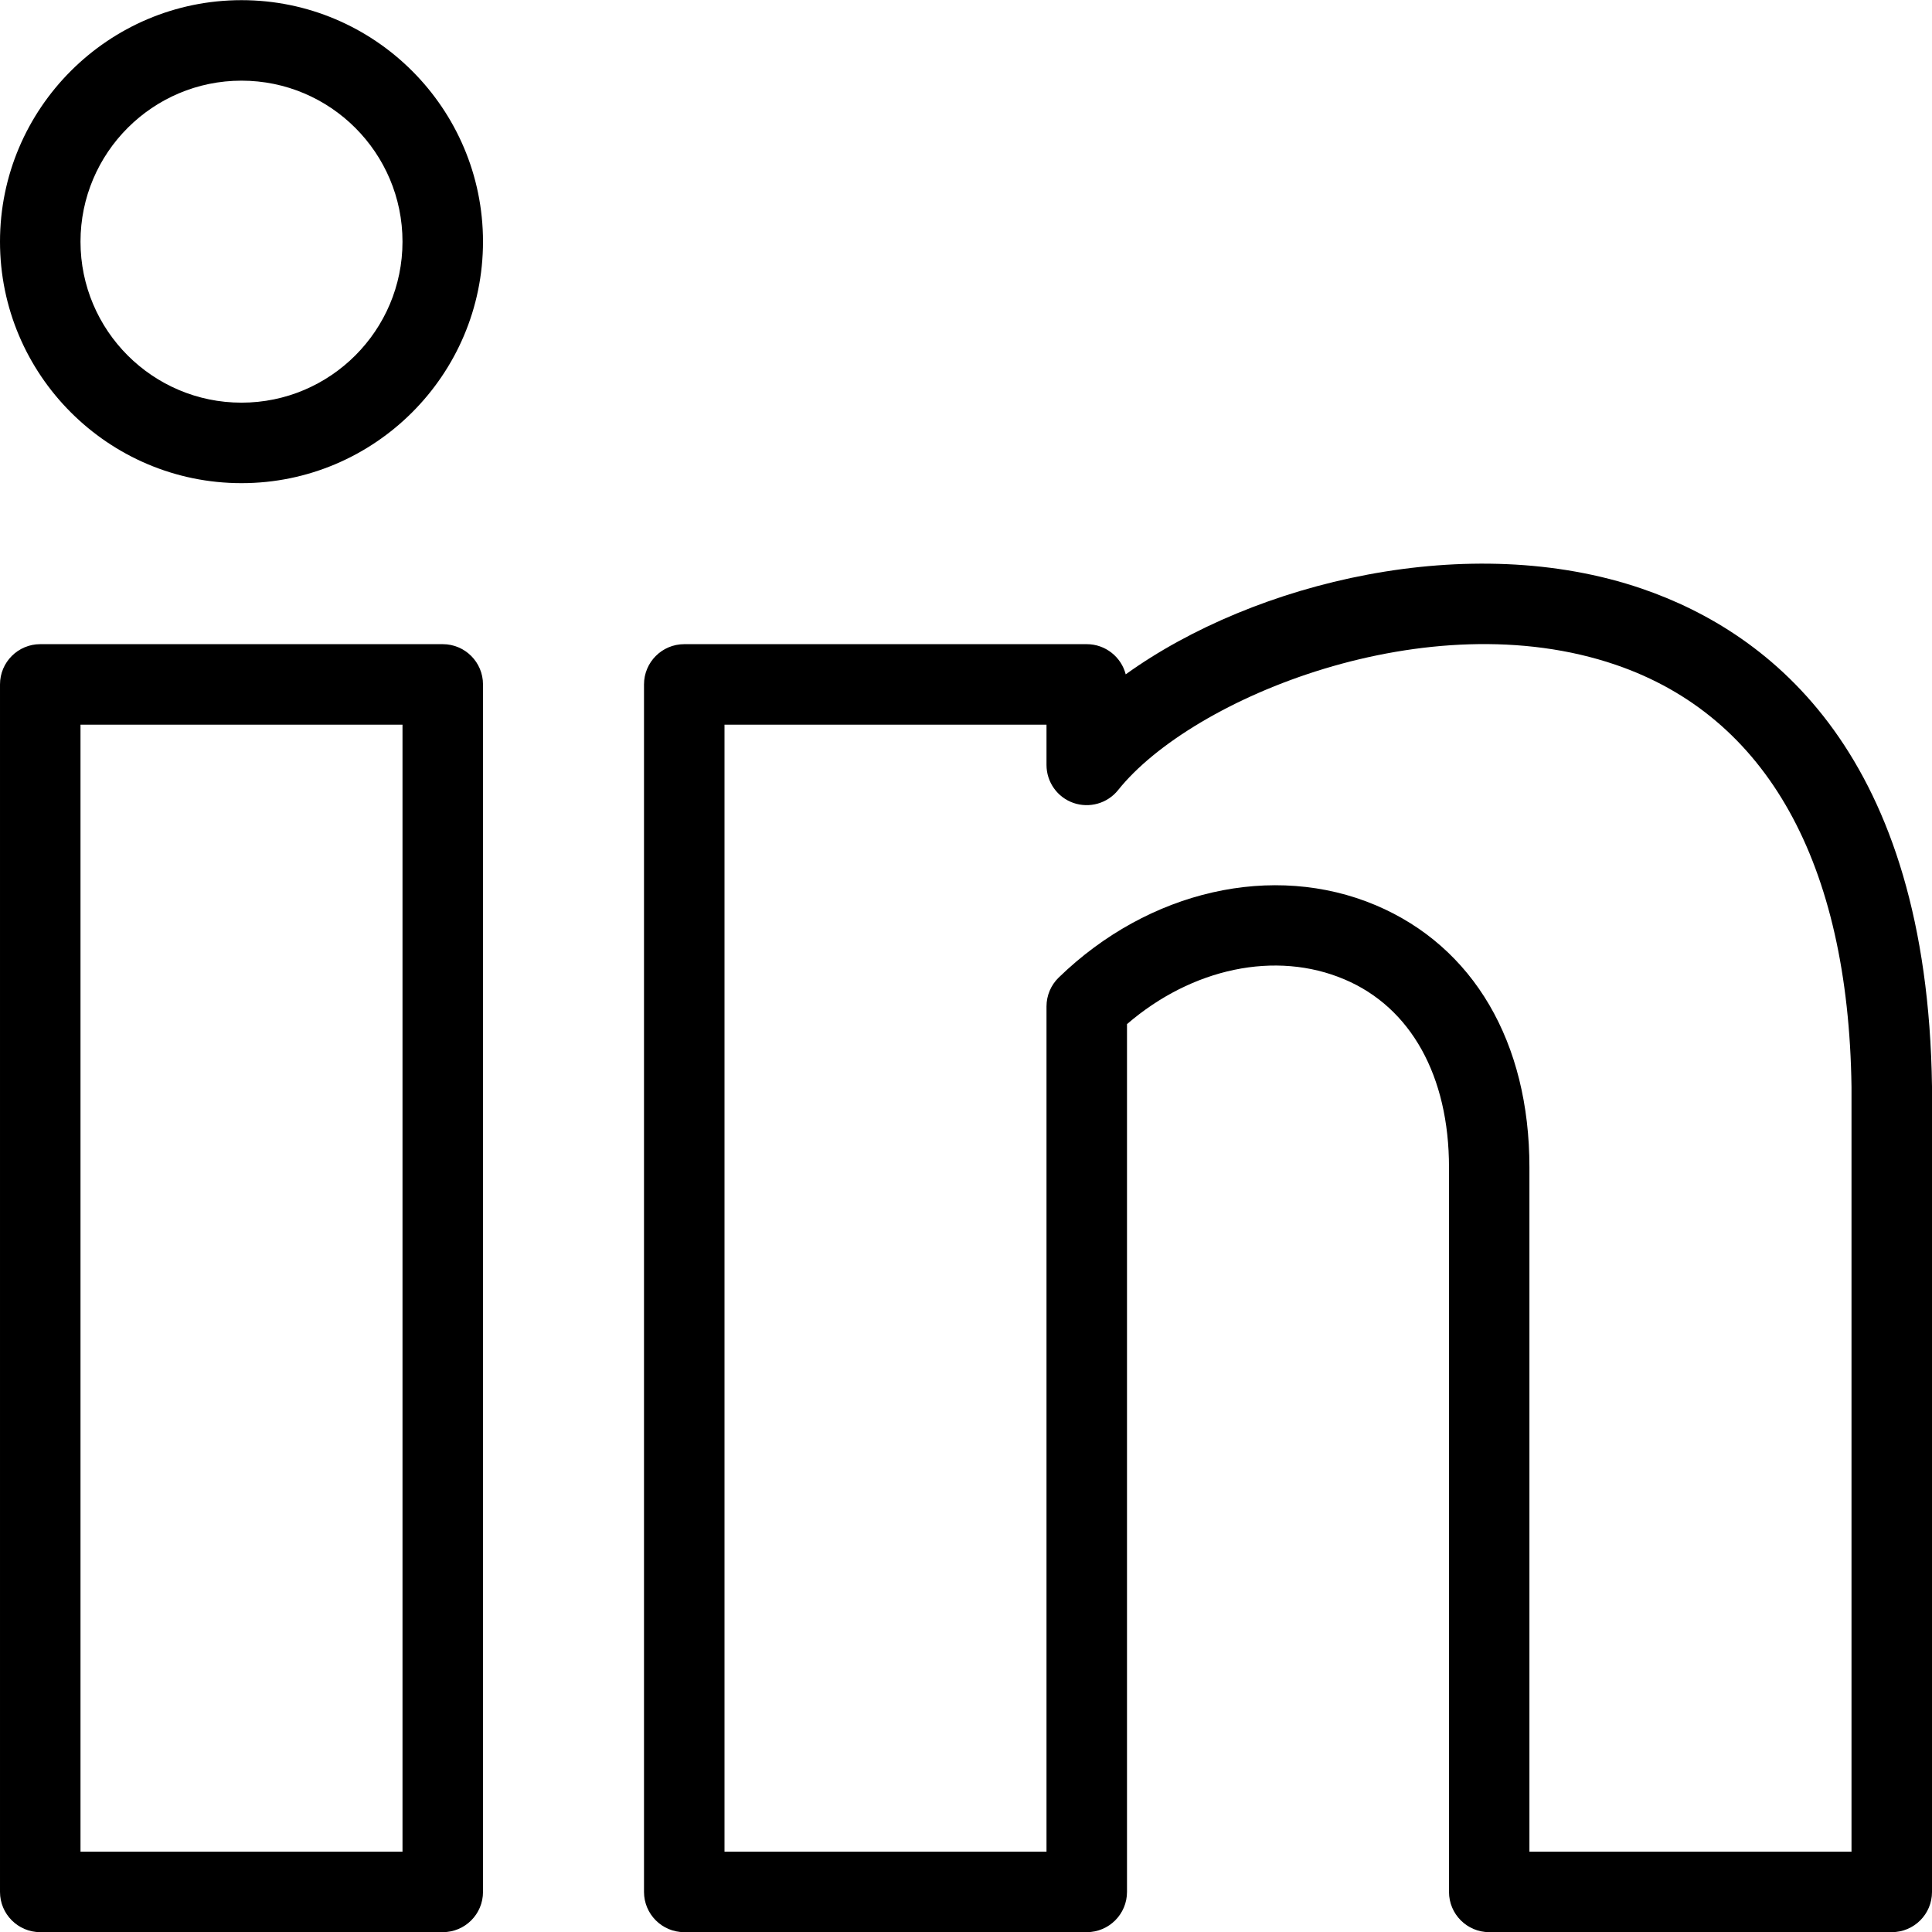
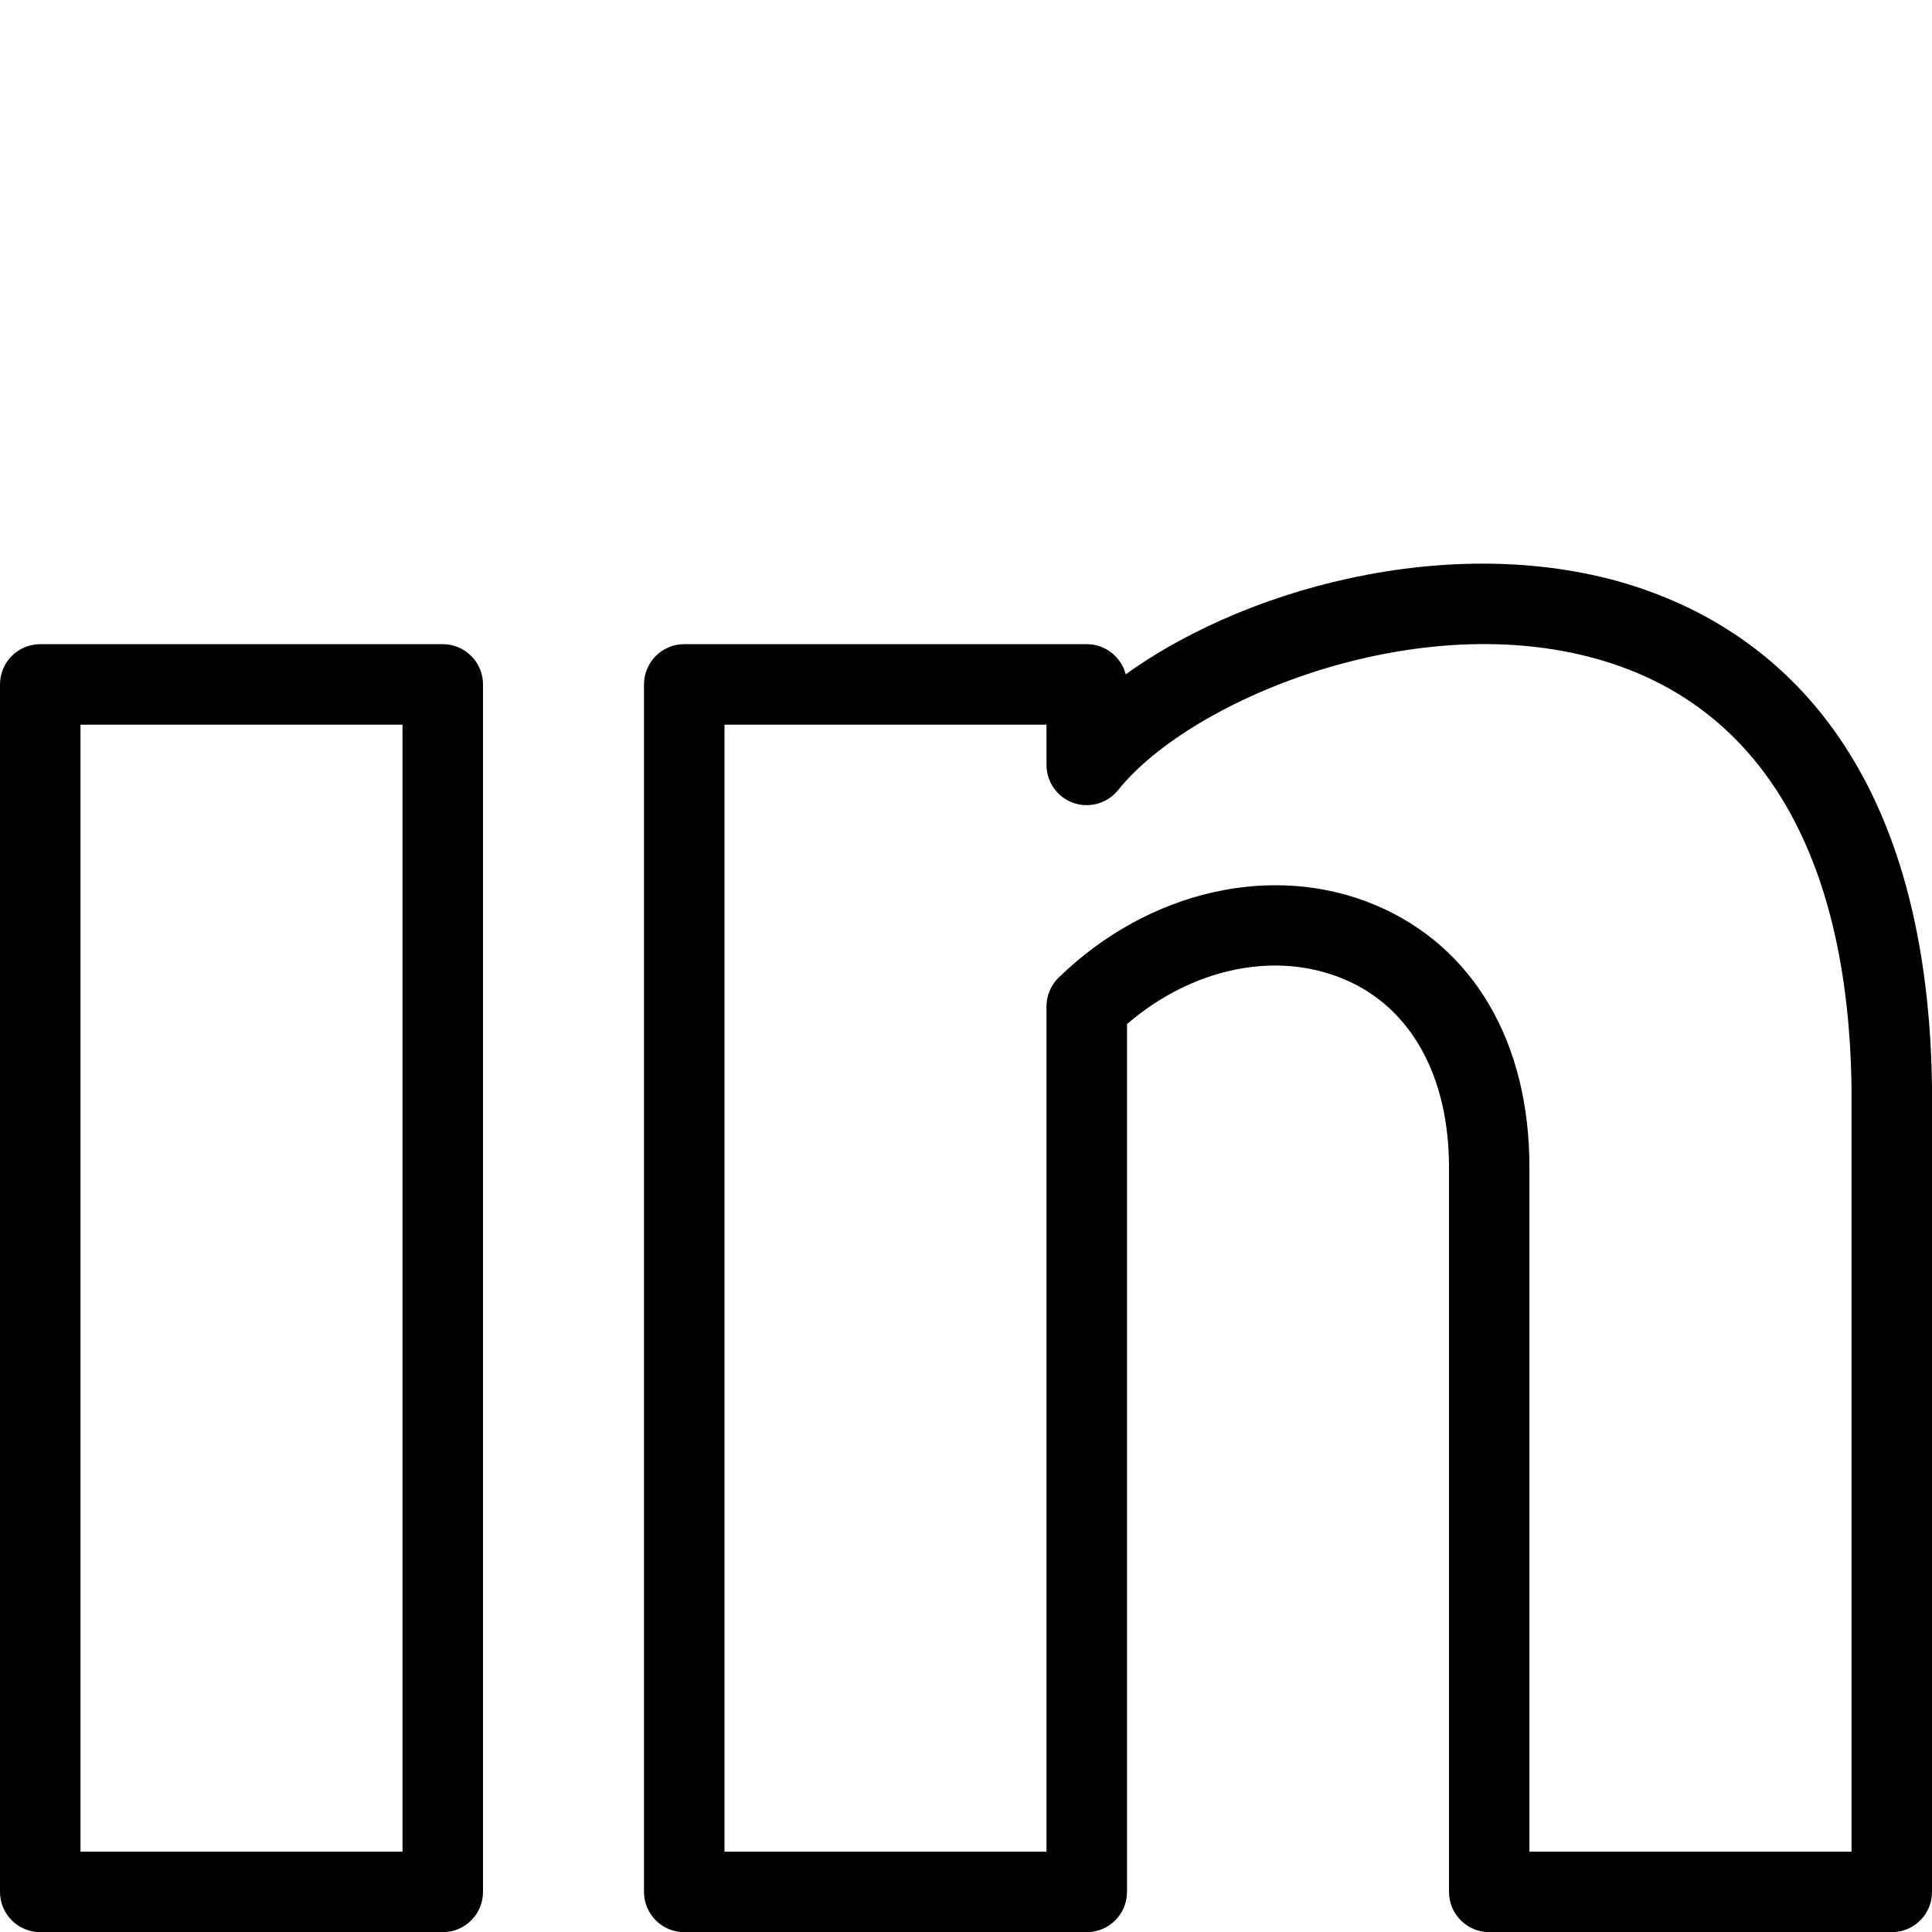
<svg xmlns="http://www.w3.org/2000/svg" id="Layer_1" style="enable-background:new 0 0 24 24;" version="1.1" viewBox="0 0 24 24" xml:space="preserve">
  <g>
    <g>
-       <path d="M3,6.002c-1.654,0-3-1.346-3-3s1.346-3,3-3s3,1.346,3,3S4.654,6.002,3,6.002z M3,1.002c-1.103,0-2,0.897-2,2s0.897,2,2,2    s2-0.897,2-2S4.103,1.002,3,1.002z" />
-     </g>
+       </g>
    <g>
      <path d="M5.5,24.002h-5c-0.276,0-0.5-0.224-0.5-0.5v-15c0-0.276,0.224-0.5,0.5-0.5h5c0.276,0,0.5,0.224,0.5,0.5v15    C6,23.779,5.776,24.002,5.5,24.002z M1,23.002h4v-14H1V23.002z" />
    </g>
    <g>
      <path d="M23.5,24.002h-5c-0.276,0-0.5-0.224-0.5-0.5v-9c0-1.135-0.473-1.987-1.299-2.336c-0.853-0.362-1.894-0.14-2.701,0.556    v10.78c0,0.276-0.224,0.5-0.5,0.5h-5c-0.276,0-0.5-0.224-0.5-0.5v-15c0-0.276,0.224-0.5,0.5-0.5h5c0.233,0,0.429,0.16,0.484,0.375    c1.604-1.154,4.276-1.796,6.413-1.064C22.01,7.866,23.943,9.386,24,13.496v10.007C24,23.779,23.776,24.002,23.5,24.002z     M19,23.002h4v-9.5c-0.038-2.785-1.051-4.601-2.927-5.243c-2.33-0.798-5.266,0.407-6.183,1.555    c-0.133,0.167-0.357,0.229-0.556,0.16C13.134,9.904,13,9.715,13,9.502v-0.5H9v14h4v-10.5c0-0.135,0.055-0.265,0.151-0.358    c1.118-1.086,2.667-1.436,3.939-0.899c1.214,0.514,1.91,1.701,1.909,3.257V23.002z" />
    </g>
  </g>
  <g />
  <g />
  <g />
  <g />
  <g />
  <g />
  <g />
  <g />
  <g />
  <g />
  <g />
  <g />
  <g />
  <g />
  <g />
</svg>